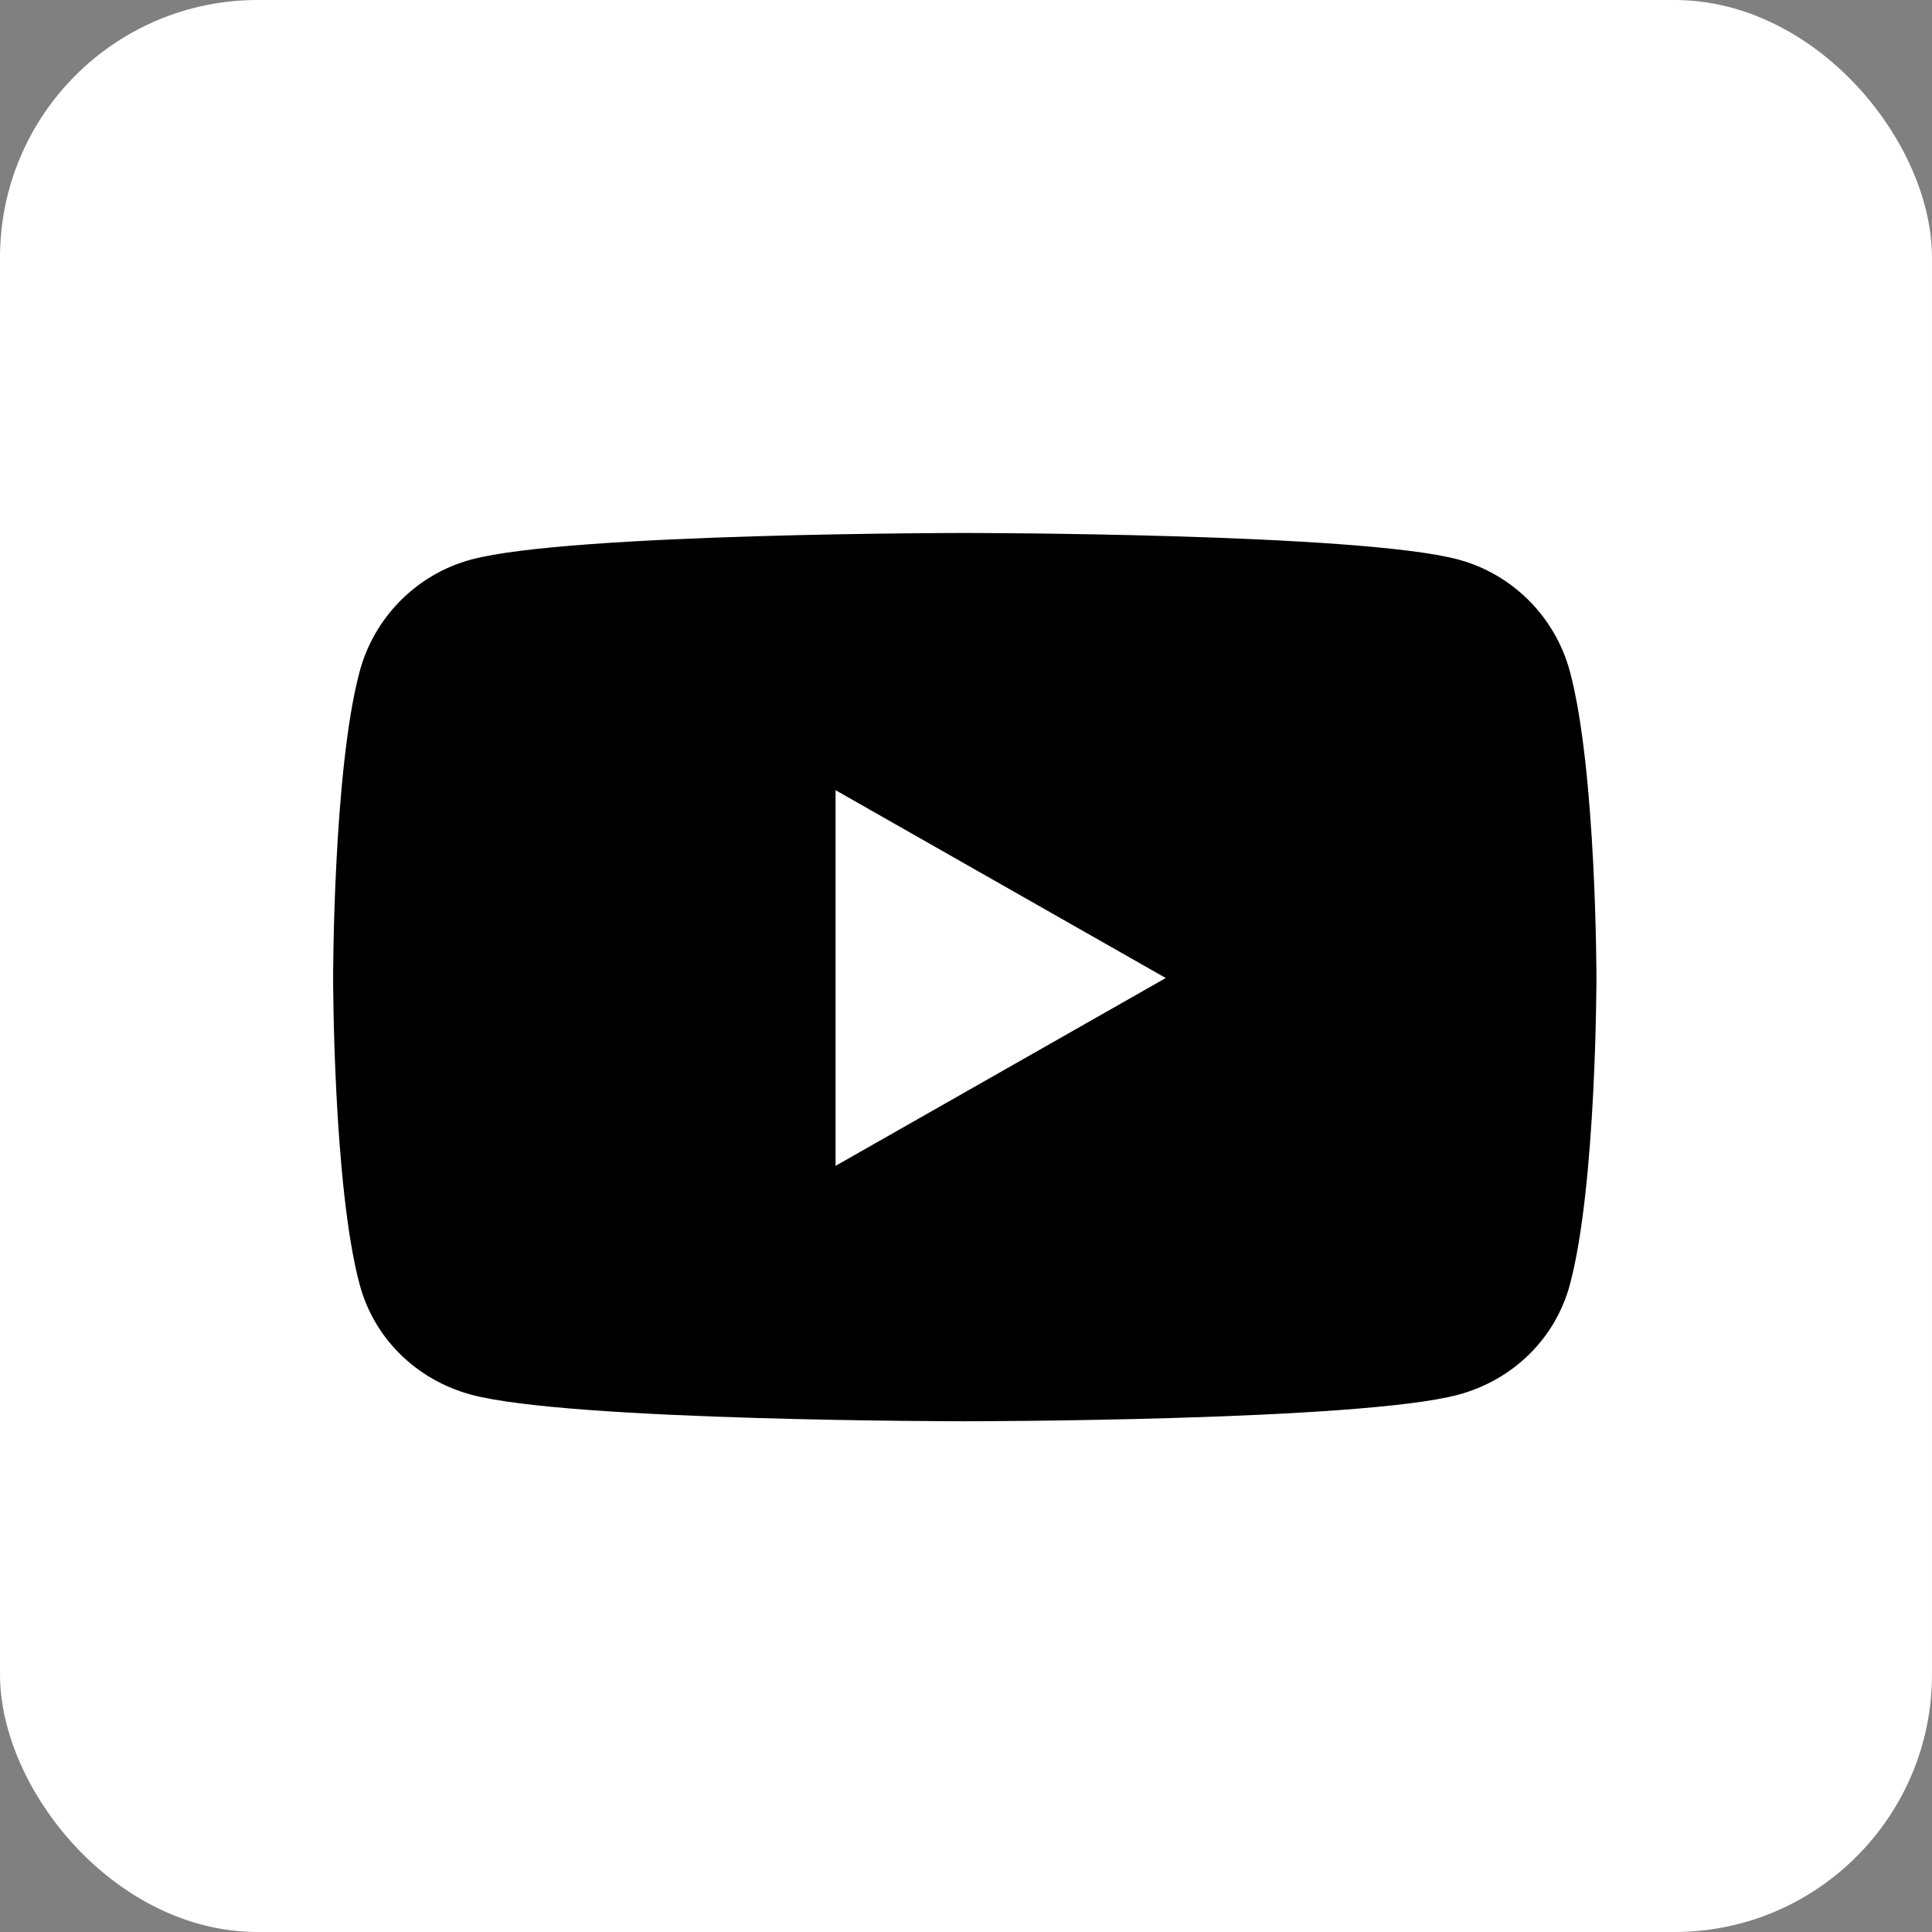
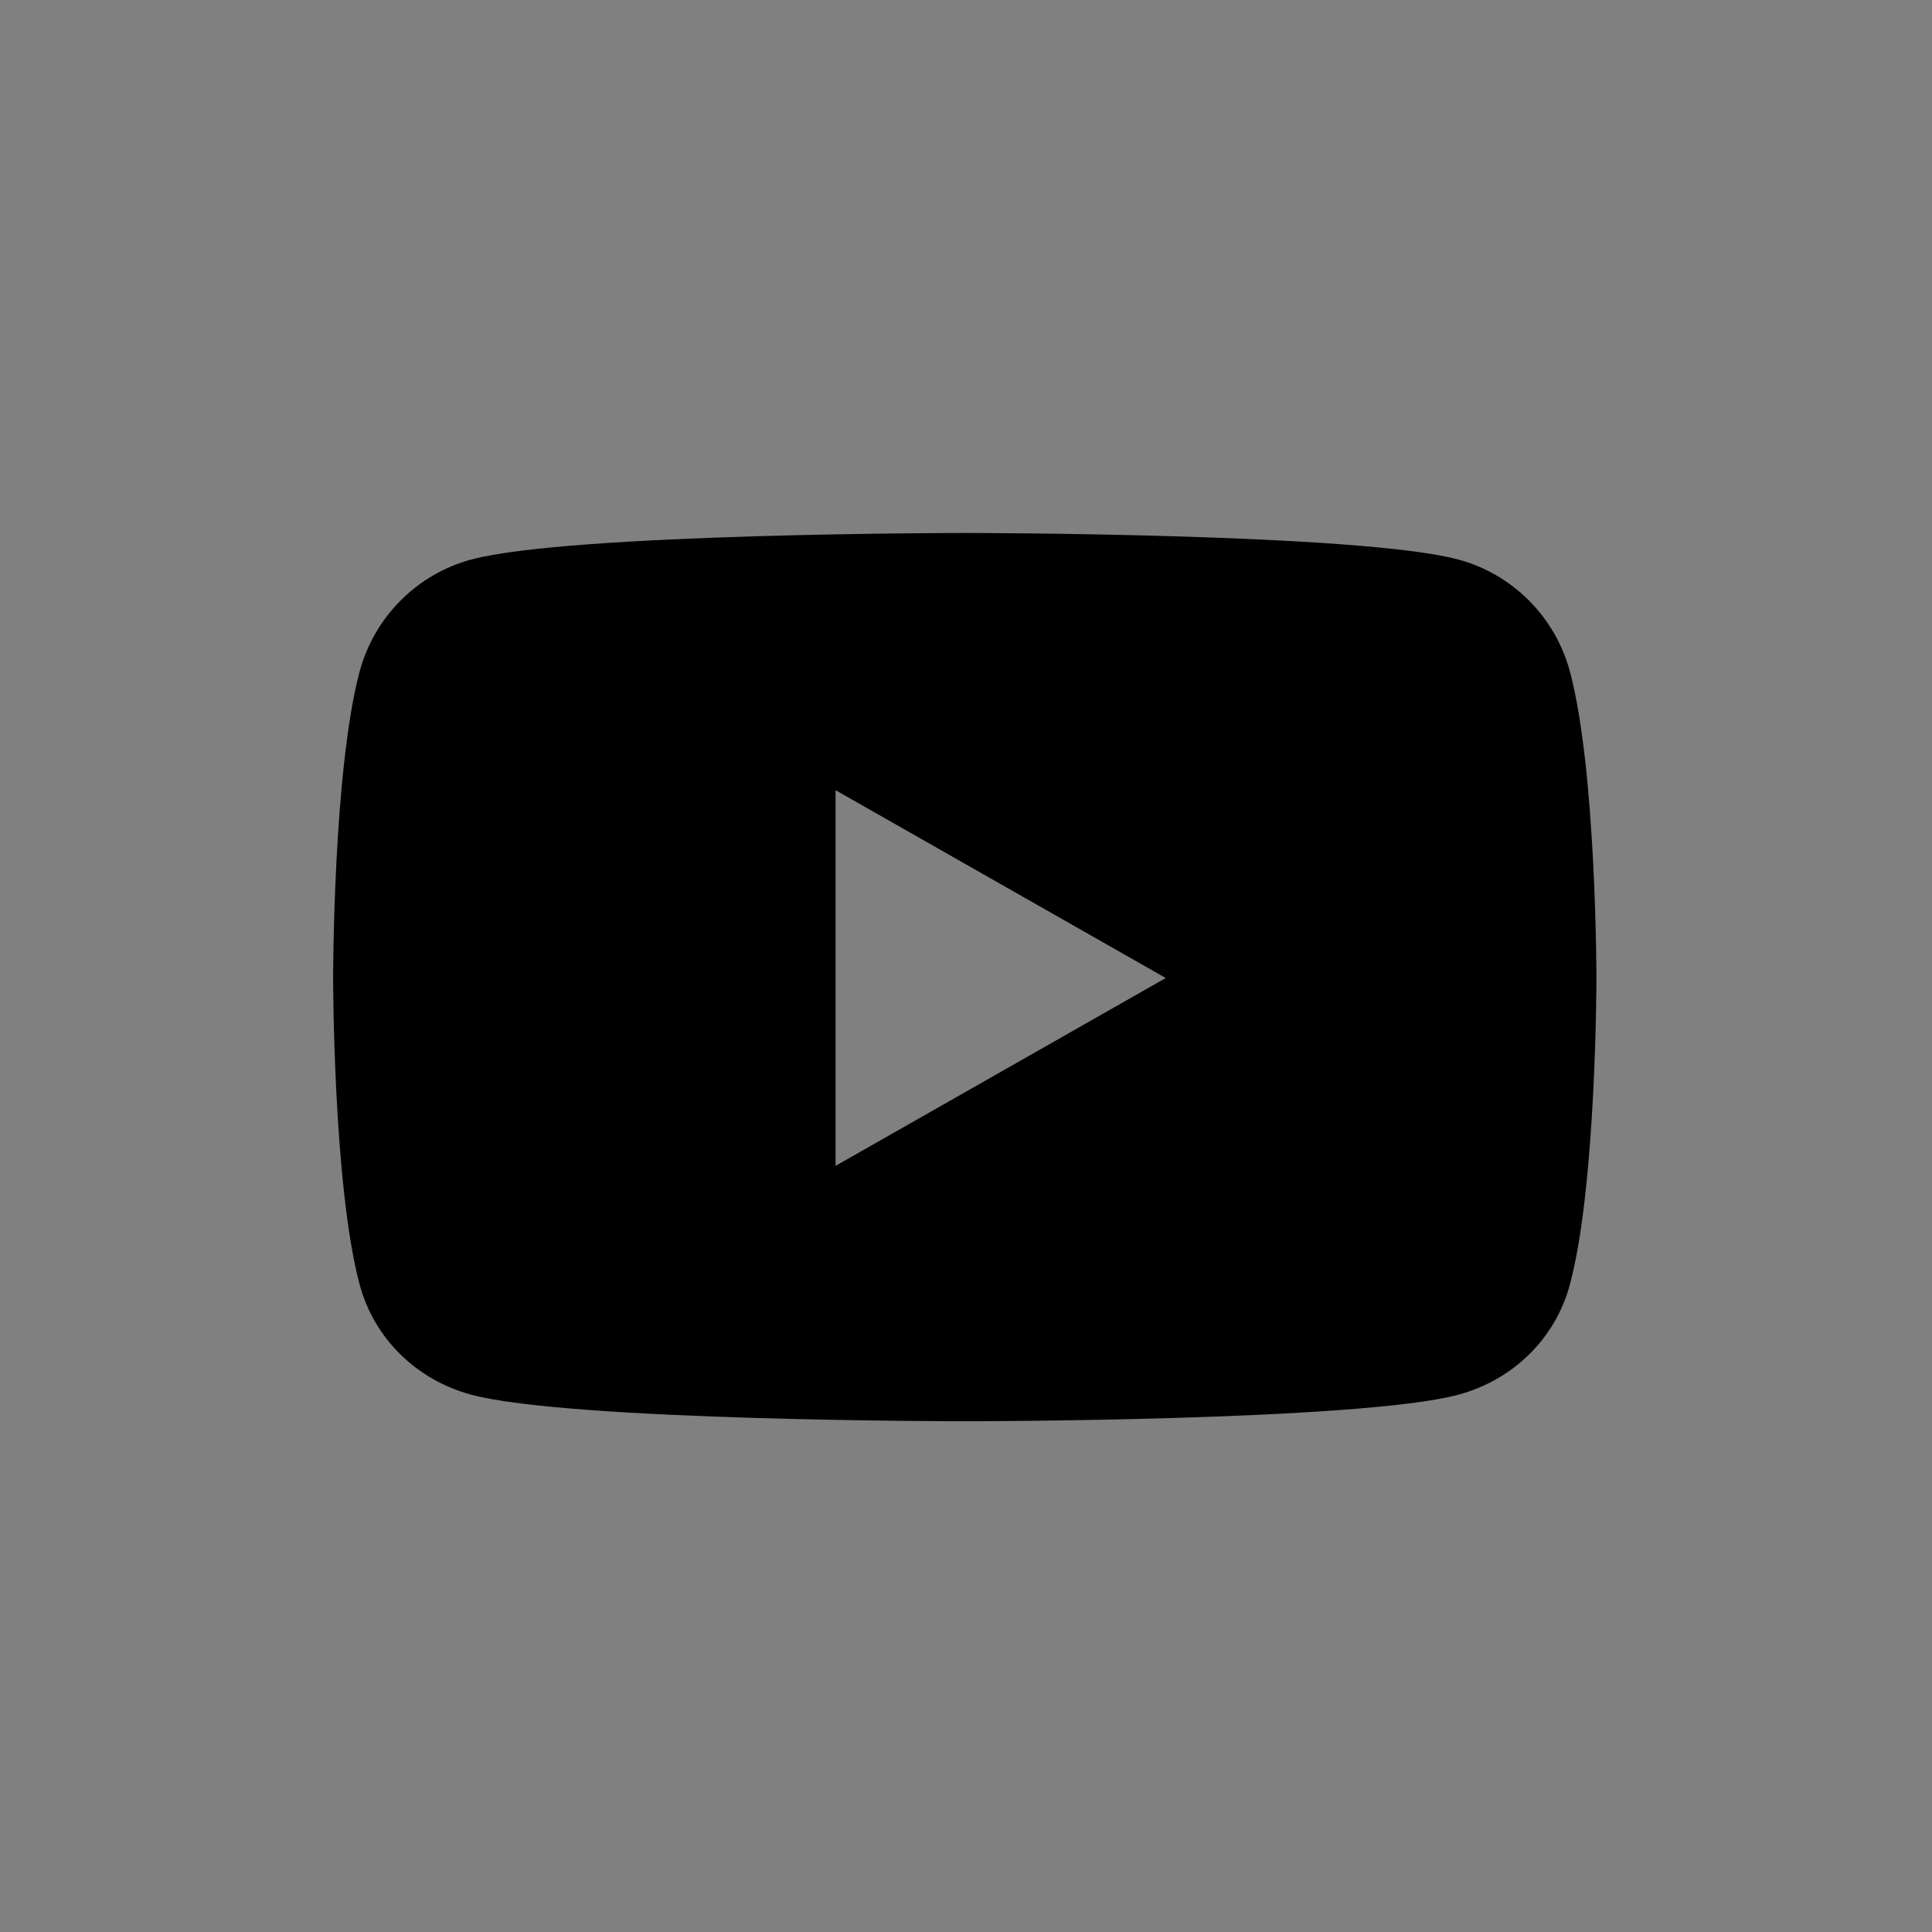
<svg xmlns="http://www.w3.org/2000/svg" width="45" height="45" viewBox="0 0 45 45" fill="none">
  <rect x="0" y="0" width="45" height="45" fill="#808080" stroke="none" />
-   <rect width="45" height="45" rx="6" fill="white" />
  <path d="M36.569 15.651C36.231 14.377 35.234 13.373 33.968 13.033C31.673 12.414 22.471 12.414 22.471 12.414C22.471 12.414 13.27 12.414 10.975 13.033C9.709 13.373 8.712 14.377 8.374 15.651C7.759 17.961 7.759 22.78 7.759 22.78C7.759 22.78 7.759 27.599 8.374 29.908C8.712 31.183 9.709 32.144 10.975 32.485C13.27 33.104 22.471 33.104 22.471 33.104C22.471 33.104 31.673 33.104 33.968 32.485C35.234 32.144 36.231 31.183 36.569 29.908C37.184 27.599 37.184 22.78 37.184 22.78C37.184 22.78 37.184 17.961 36.569 15.651ZM19.462 27.155V18.405L27.153 22.78L19.462 27.155Z" fill="black" />
</svg>